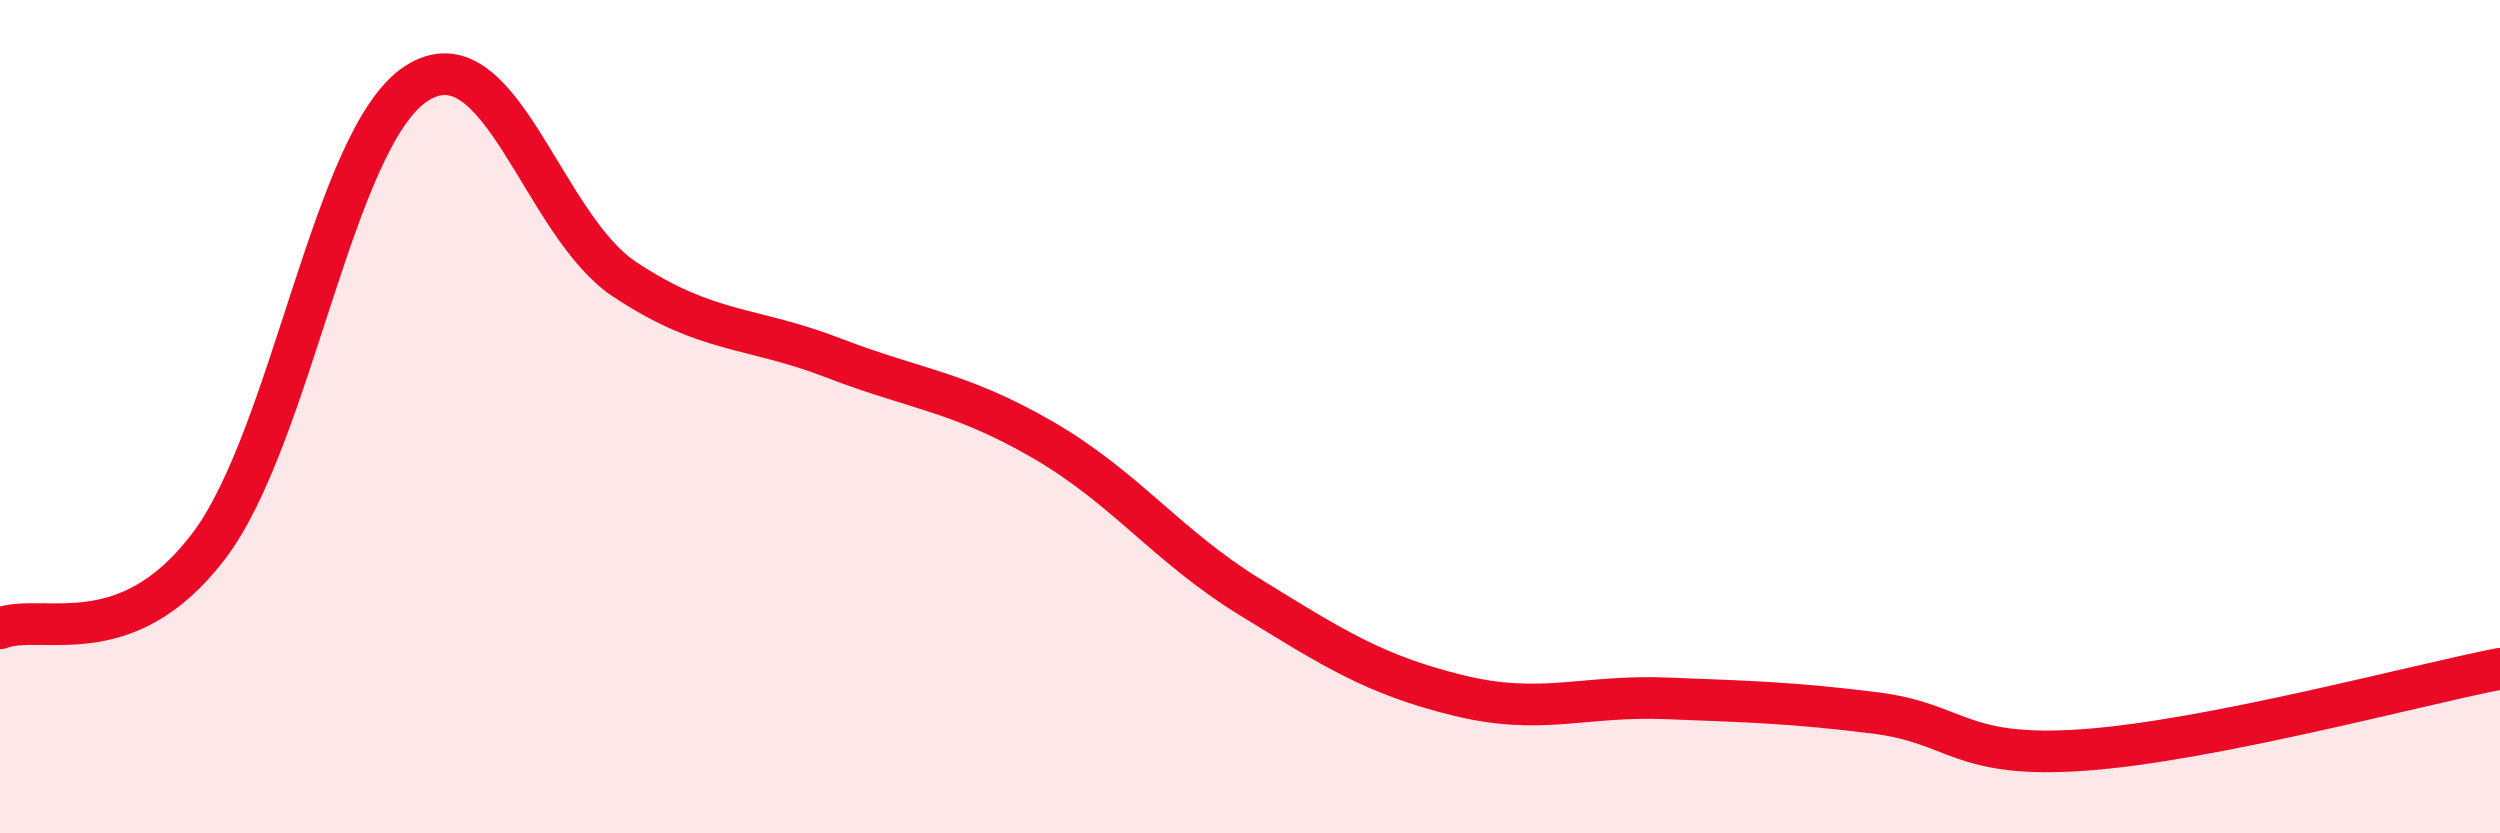
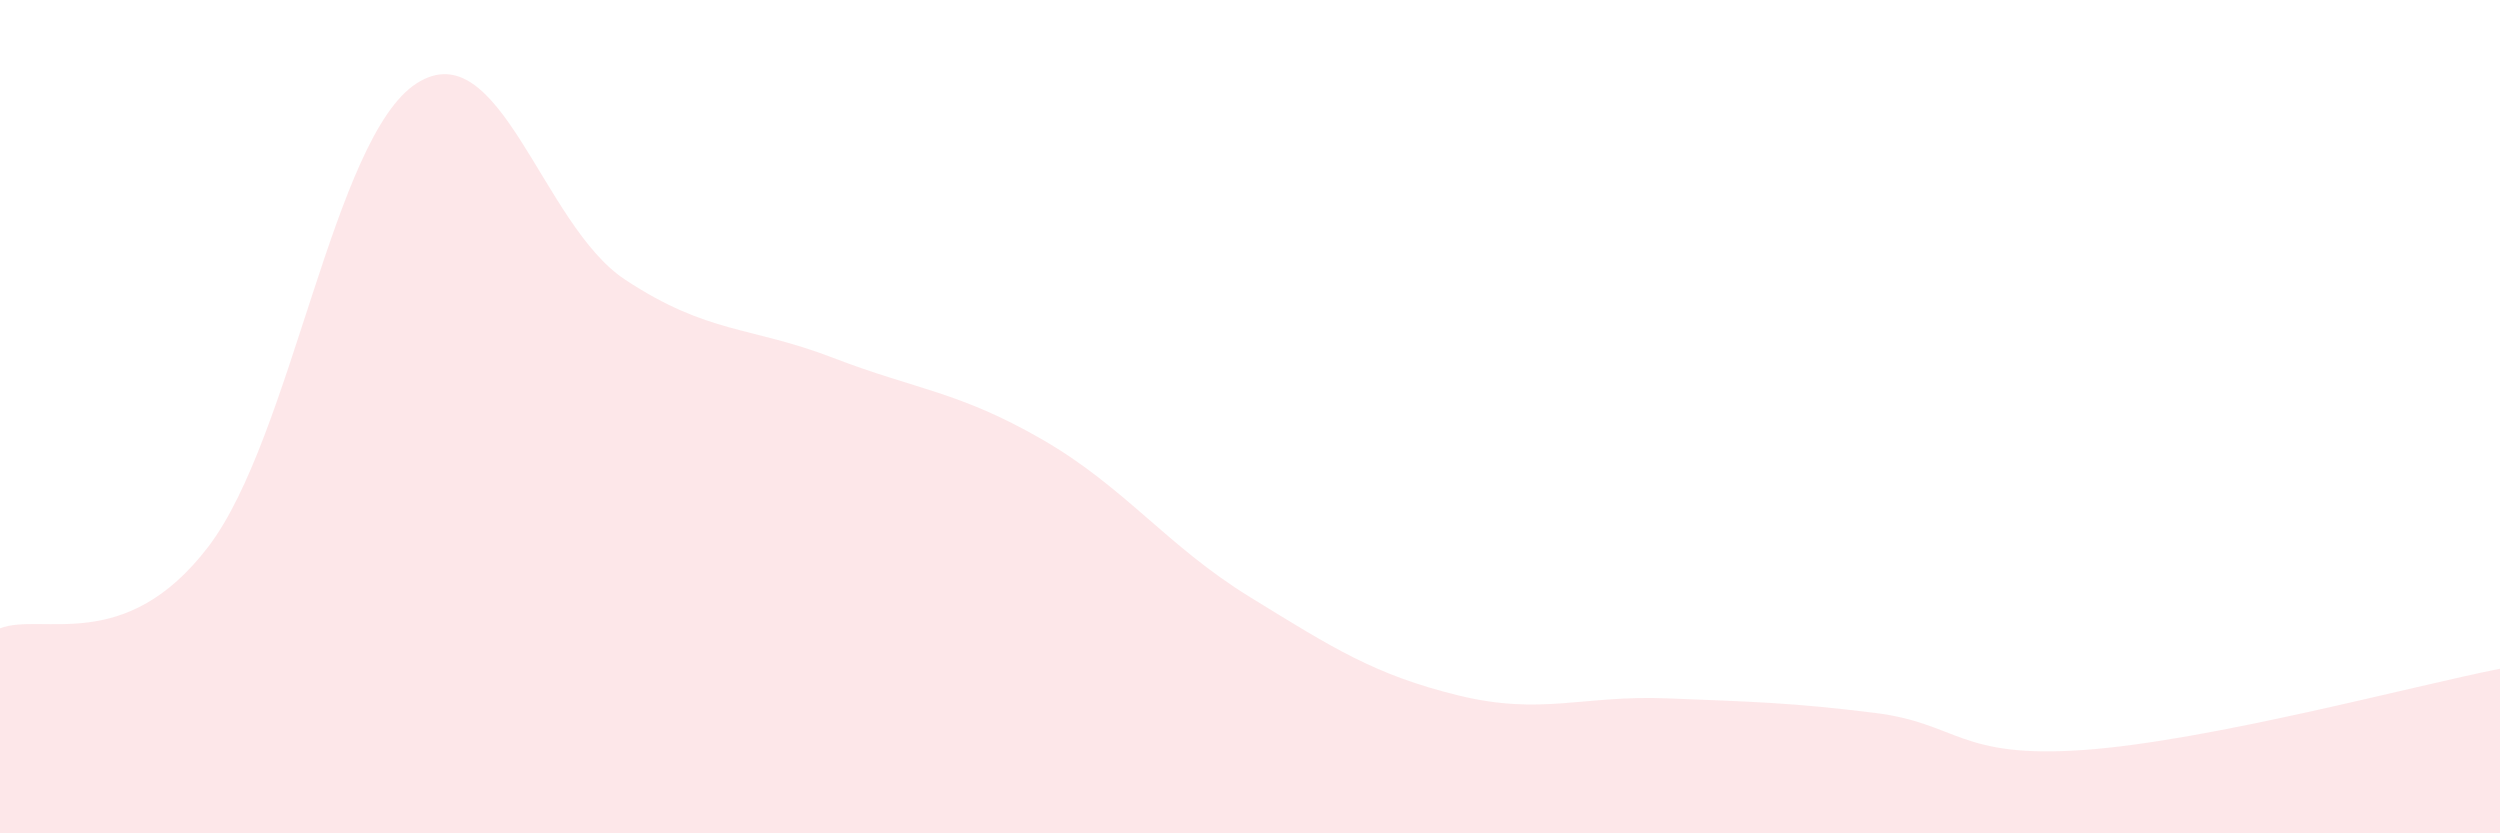
<svg xmlns="http://www.w3.org/2000/svg" width="60" height="20" viewBox="0 0 60 20">
-   <path d="M 0,15.08 C 1,14.69 3,15.74 5,13.12 C 7,10.5 8,3.28 10,2 C 12,0.72 13,5.39 15,6.71 C 17,8.03 18,7.82 20,8.59 C 22,9.36 23,9.39 25,10.54 C 27,11.69 28,13.1 30,14.33 C 32,15.56 33,16.2 35,16.69 C 37,17.18 38,16.68 40,16.76 C 42,16.84 43,16.86 45,17.11 C 47,17.36 47,18.21 50,18 C 53,17.79 58,16.44 60,16.05L60 20L0 20Z" fill="#EB0A25" opacity="0.1" stroke-linecap="round" stroke-linejoin="round" />
-   <path d="M 0,15.08 C 1,14.69 3,15.74 5,13.12 C 7,10.5 8,3.28 10,2 C 12,0.72 13,5.39 15,6.71 C 17,8.03 18,7.82 20,8.59 C 22,9.36 23,9.39 25,10.54 C 27,11.69 28,13.1 30,14.33 C 32,15.56 33,16.2 35,16.69 C 37,17.18 38,16.68 40,16.76 C 42,16.84 43,16.86 45,17.11 C 47,17.36 47,18.21 50,18 C 53,17.79 58,16.44 60,16.05" stroke="#EB0A25" stroke-width="1" fill="none" stroke-linecap="round" stroke-linejoin="round" />
+   <path d="M 0,15.08 C 1,14.69 3,15.74 5,13.12 C 7,10.5 8,3.28 10,2 C 12,0.72 13,5.39 15,6.71 C 17,8.03 18,7.82 20,8.59 C 22,9.36 23,9.39 25,10.54 C 27,11.69 28,13.1 30,14.33 C 32,15.56 33,16.2 35,16.69 C 37,17.18 38,16.68 40,16.76 C 42,16.84 43,16.86 45,17.11 C 47,17.36 47,18.21 50,18 C 53,17.79 58,16.44 60,16.05L60 20L0 20" fill="#EB0A25" opacity="0.1" stroke-linecap="round" stroke-linejoin="round" />
</svg>